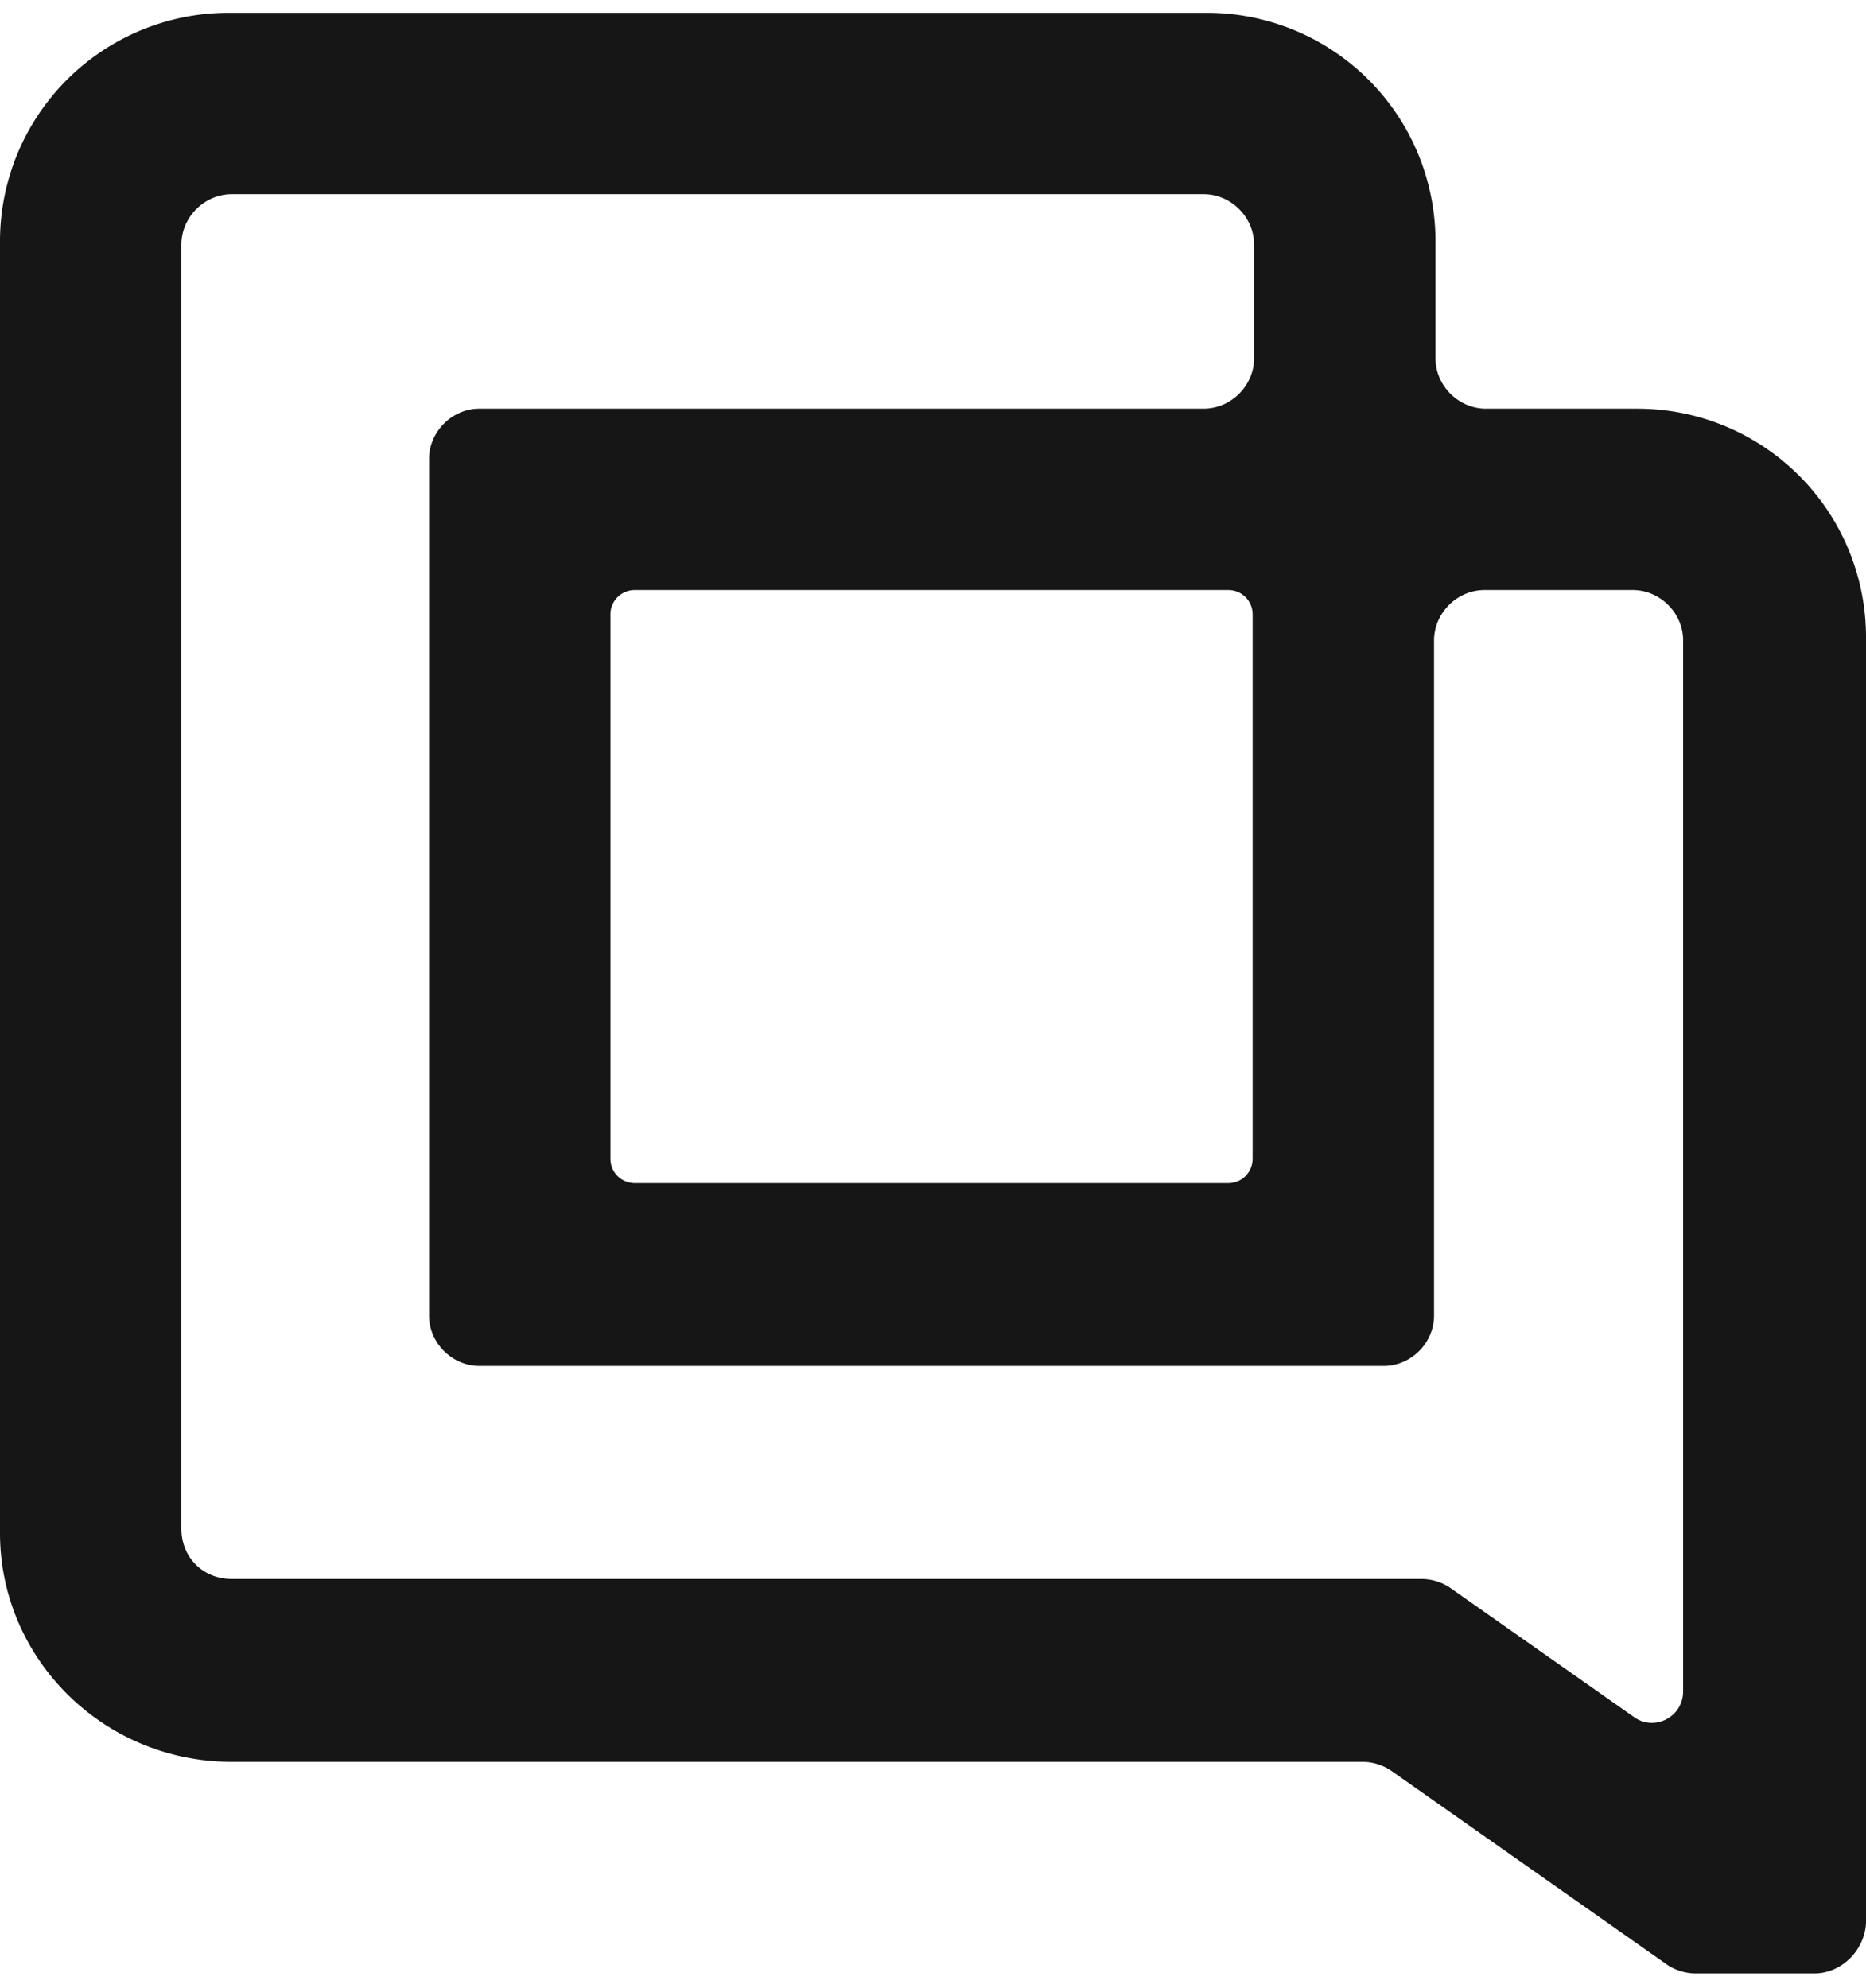
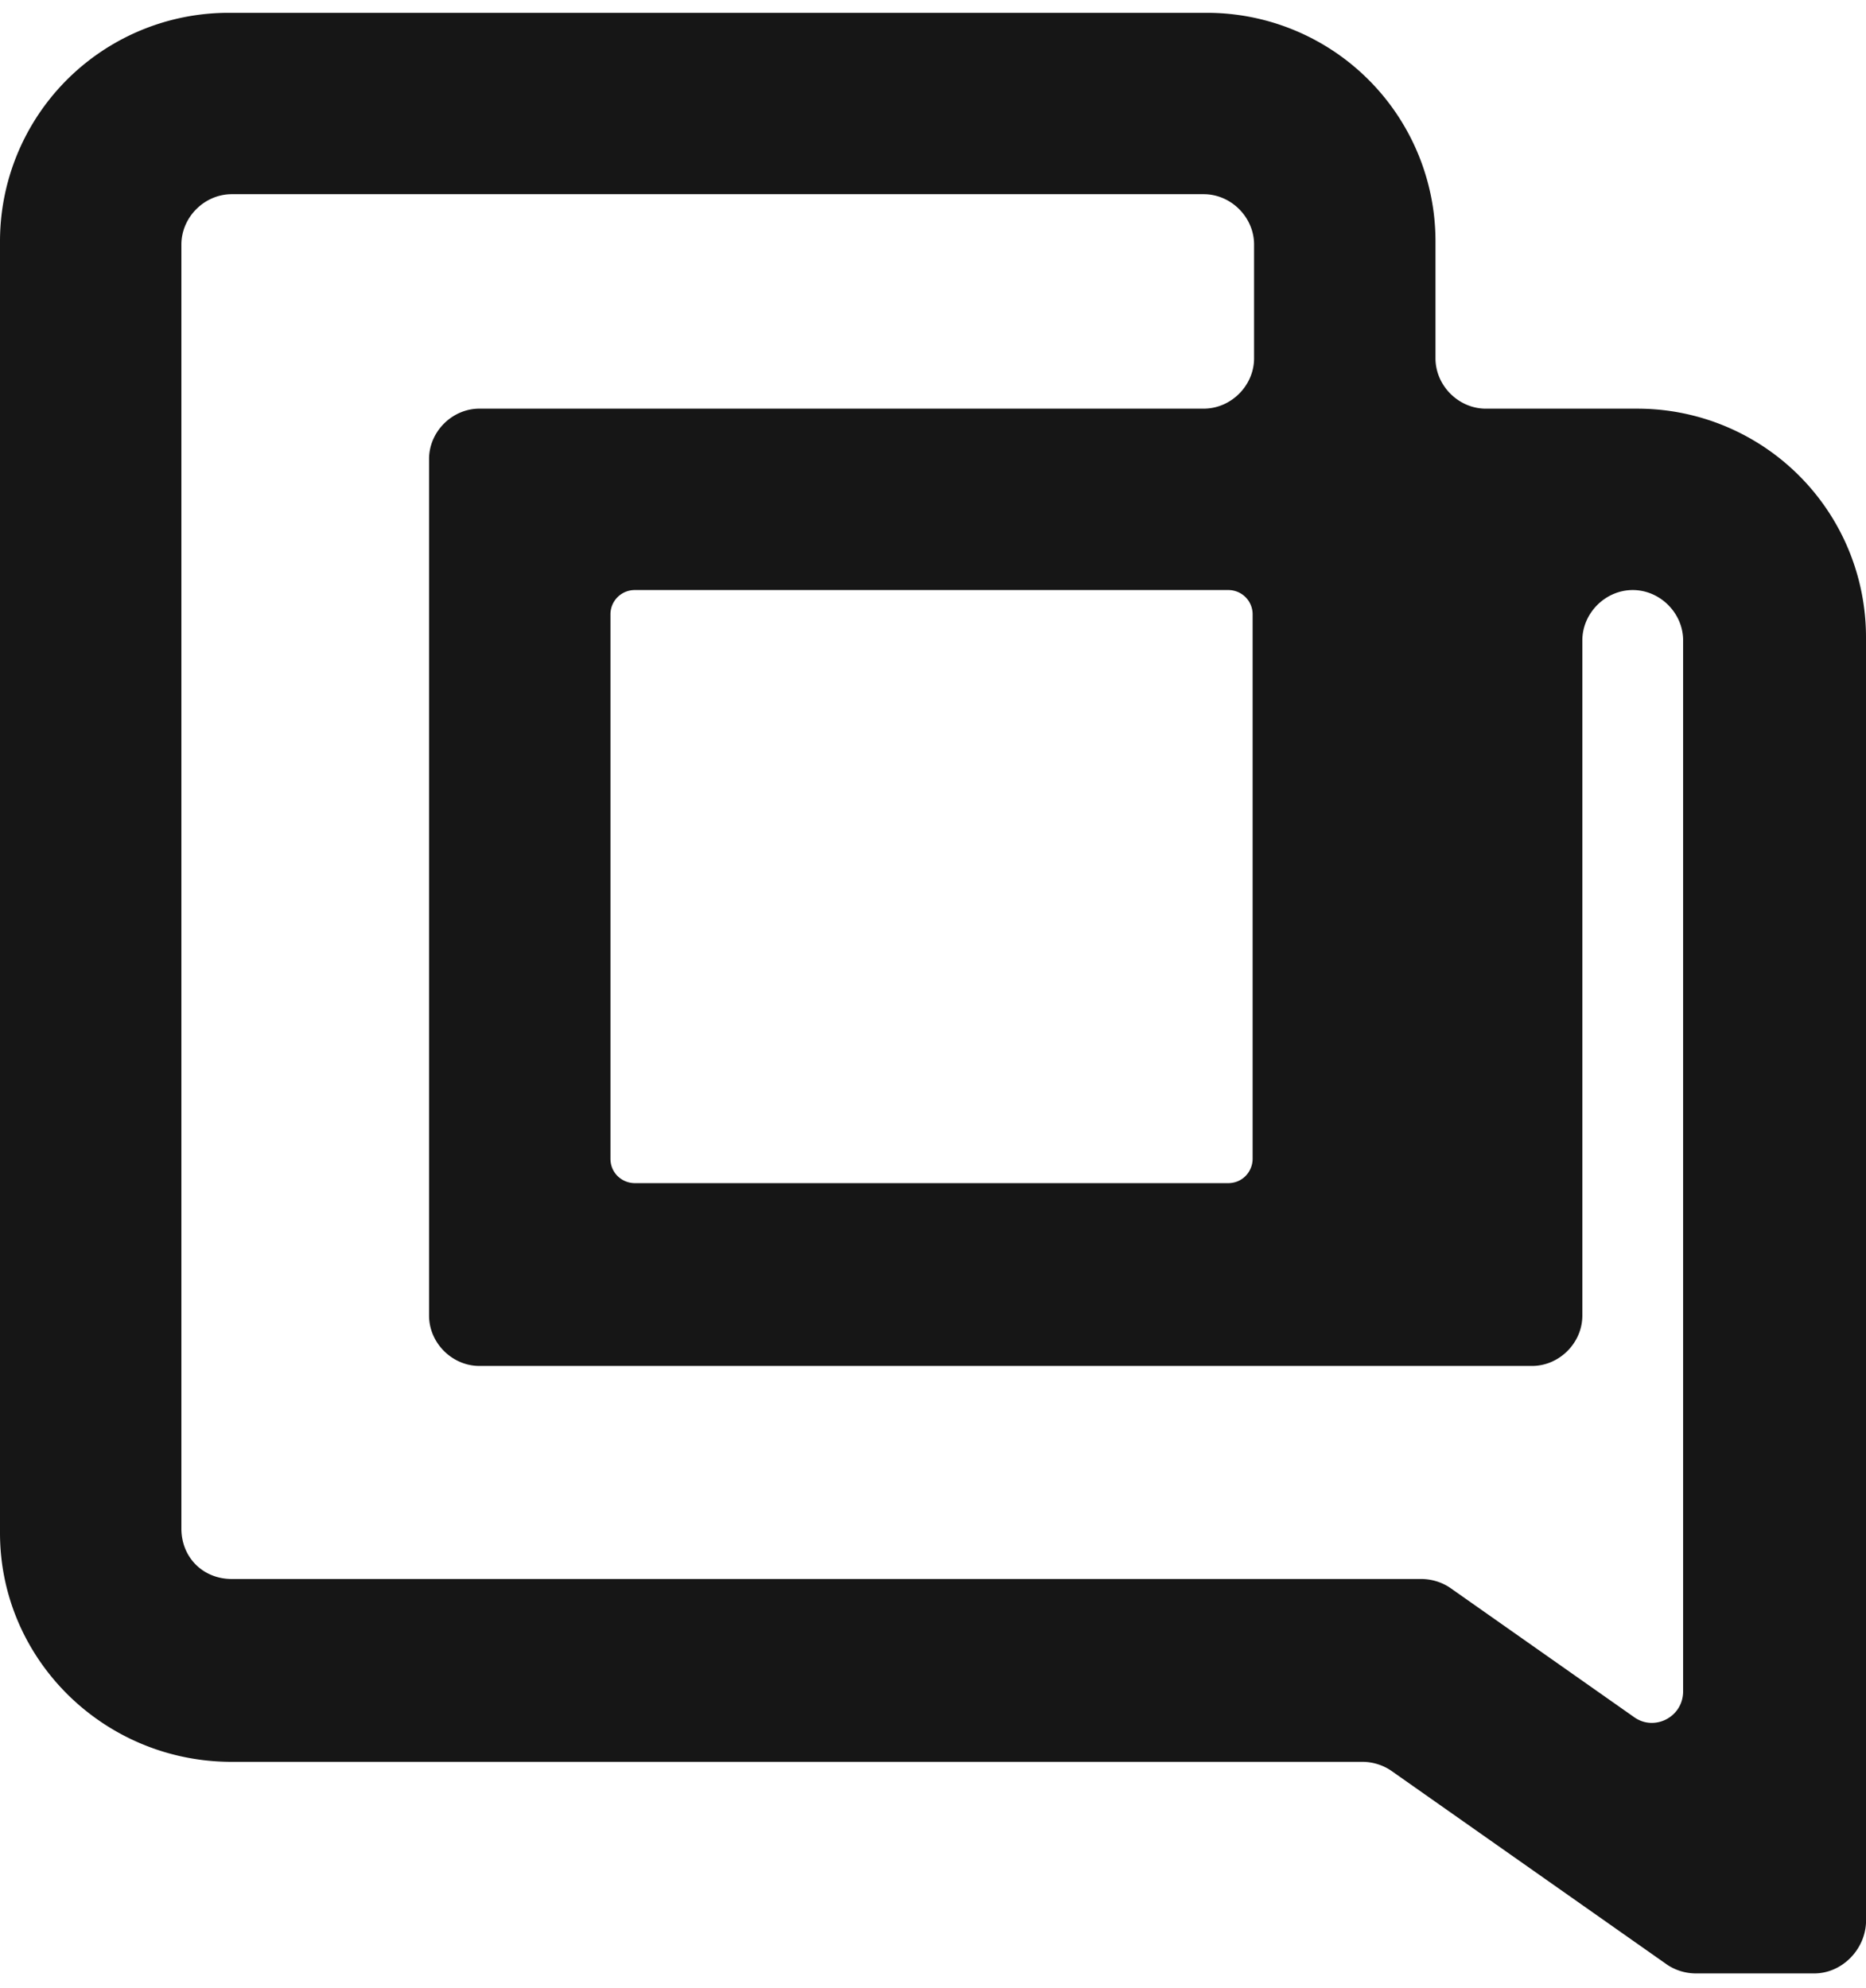
<svg xmlns="http://www.w3.org/2000/svg" viewBox="0 0 76 81" fill="none">
-   <path d="M73.889 80.392H69.08c-.41 0-.82-.117-1.173-.352l-11.259-7.916a2.114 2.114 0 0 0-1.173-.352H9.325C4.163 71.713 0 67.55 0 62.448V9.846A9.31 9.31 0 0 1 9.324.522h39.818a9.31 9.31 0 0 1 9.324 9.324v4.75c0 1.114.938 2.052 2.053 2.052h6.157A9.31 9.31 0 0 1 76 25.973V78.34c-.059 1.114-.997 2.052-2.111 2.052ZM9.44 64.324H57.88c.41 0 .82.118 1.172.352l7.507 5.278c.82.586 1.993 0 1.993-1.056V26.09c0-1.114-.938-2.053-2.052-2.053h-6.04c-1.114 0-2.053.939-2.053 2.053v27.503c0 1.114-.938 2.052-2.052 2.052H19.528c-1.114 0-2.053-.938-2.053-2.052V18.7c0-1.114.939-2.053 2.053-2.053h29.497c1.114 0 2.052-.938 2.052-2.052V9.963c0-1.114-.938-2.052-2.052-2.052H9.44c-1.114 0-2.052.938-2.052 2.052v52.309c0 1.173.88 2.052 2.052 2.052Zm16.42-16.126h24.16c.587 0 .998-.47.998-.997V25.034a.988.988 0 0 0-.997-.997h-24.16a.988.988 0 0 0-.998.997v22.167c0 .586.47.997.997.997Z" fill="#161616" />
+   <path d="M73.889 80.392H69.08c-.41 0-.82-.117-1.173-.352l-11.259-7.916a2.114 2.114 0 0 0-1.173-.352H9.325C4.163 71.713 0 67.55 0 62.448V9.846A9.31 9.31 0 0 1 9.324.522h39.818a9.31 9.31 0 0 1 9.324 9.324v4.75c0 1.114.938 2.052 2.053 2.052h6.157A9.31 9.31 0 0 1 76 25.973V78.34c-.059 1.114-.997 2.052-2.111 2.052ZM9.44 64.324H57.88c.41 0 .82.118 1.172.352l7.507 5.278c.82.586 1.993 0 1.993-1.056V26.09c0-1.114-.938-2.053-2.052-2.053c-1.114 0-2.053.939-2.053 2.053v27.503c0 1.114-.938 2.052-2.052 2.052H19.528c-1.114 0-2.053-.938-2.053-2.052V18.7c0-1.114.939-2.053 2.053-2.053h29.497c1.114 0 2.052-.938 2.052-2.052V9.963c0-1.114-.938-2.052-2.052-2.052H9.44c-1.114 0-2.052.938-2.052 2.052v52.309c0 1.173.88 2.052 2.052 2.052Zm16.42-16.126h24.16c.587 0 .998-.47.998-.997V25.034a.988.988 0 0 0-.997-.997h-24.16a.988.988 0 0 0-.998.997v22.167c0 .586.47.997.997.997Z" fill="#161616" />
</svg>